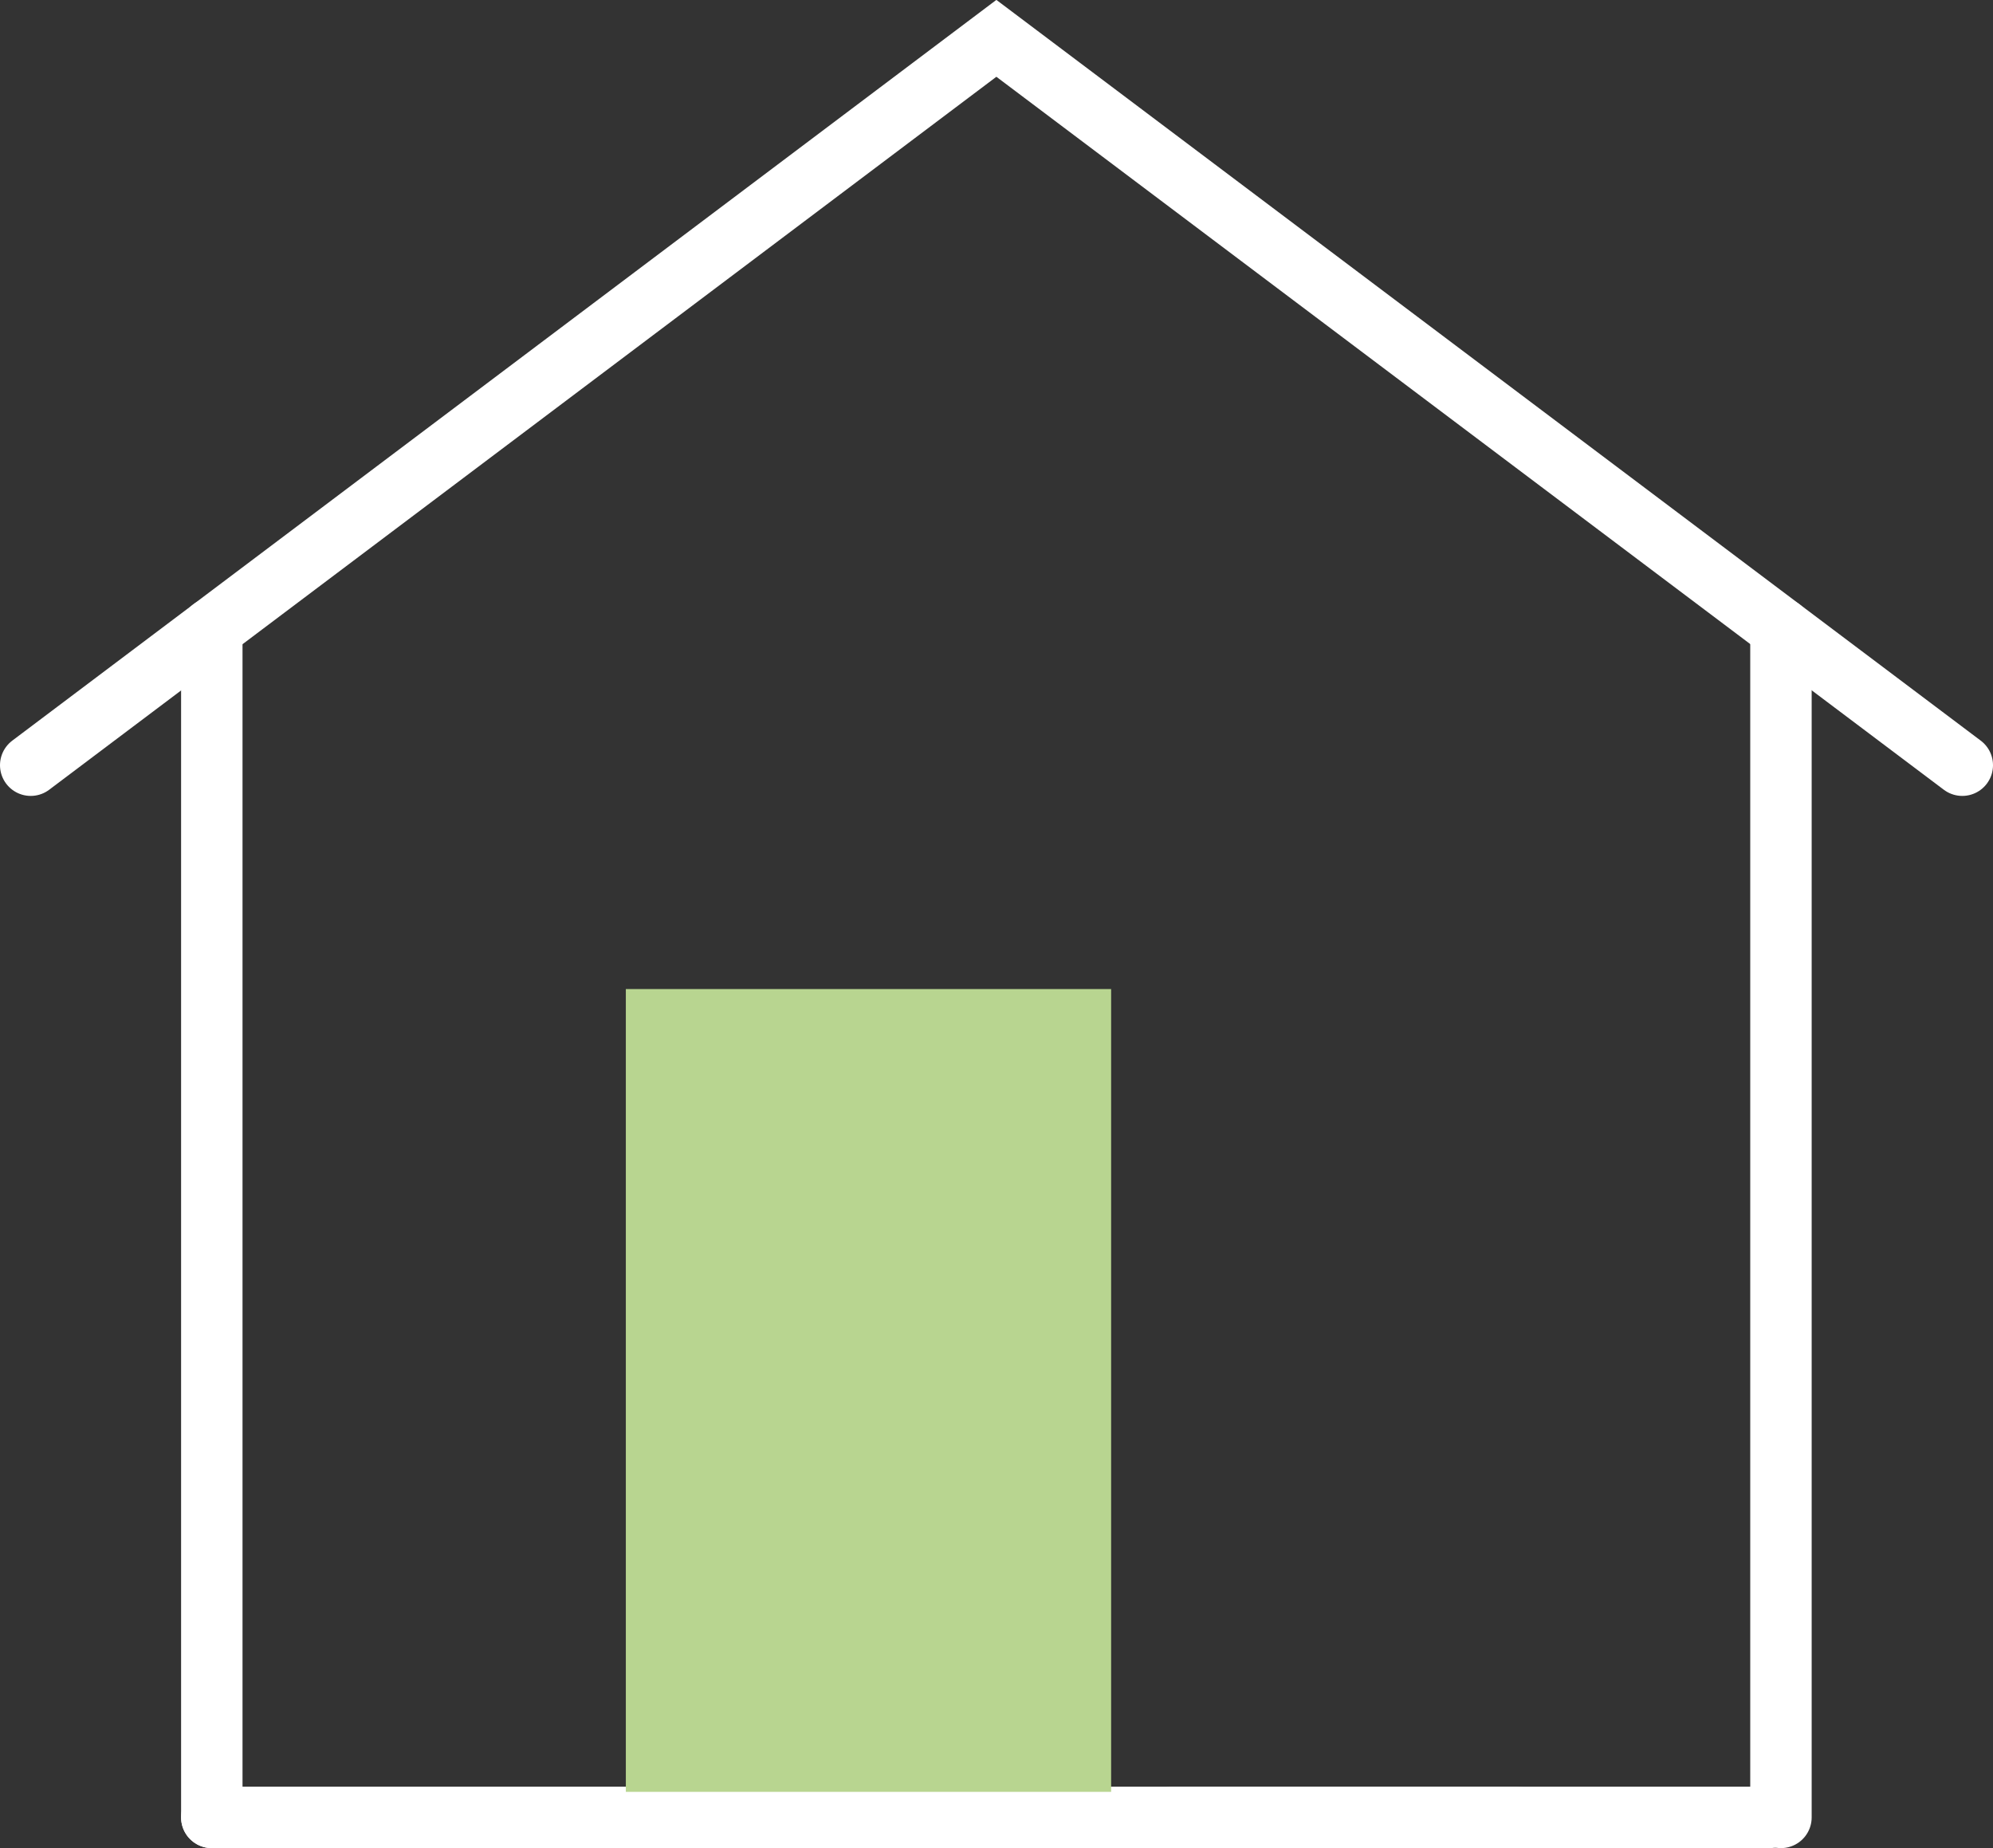
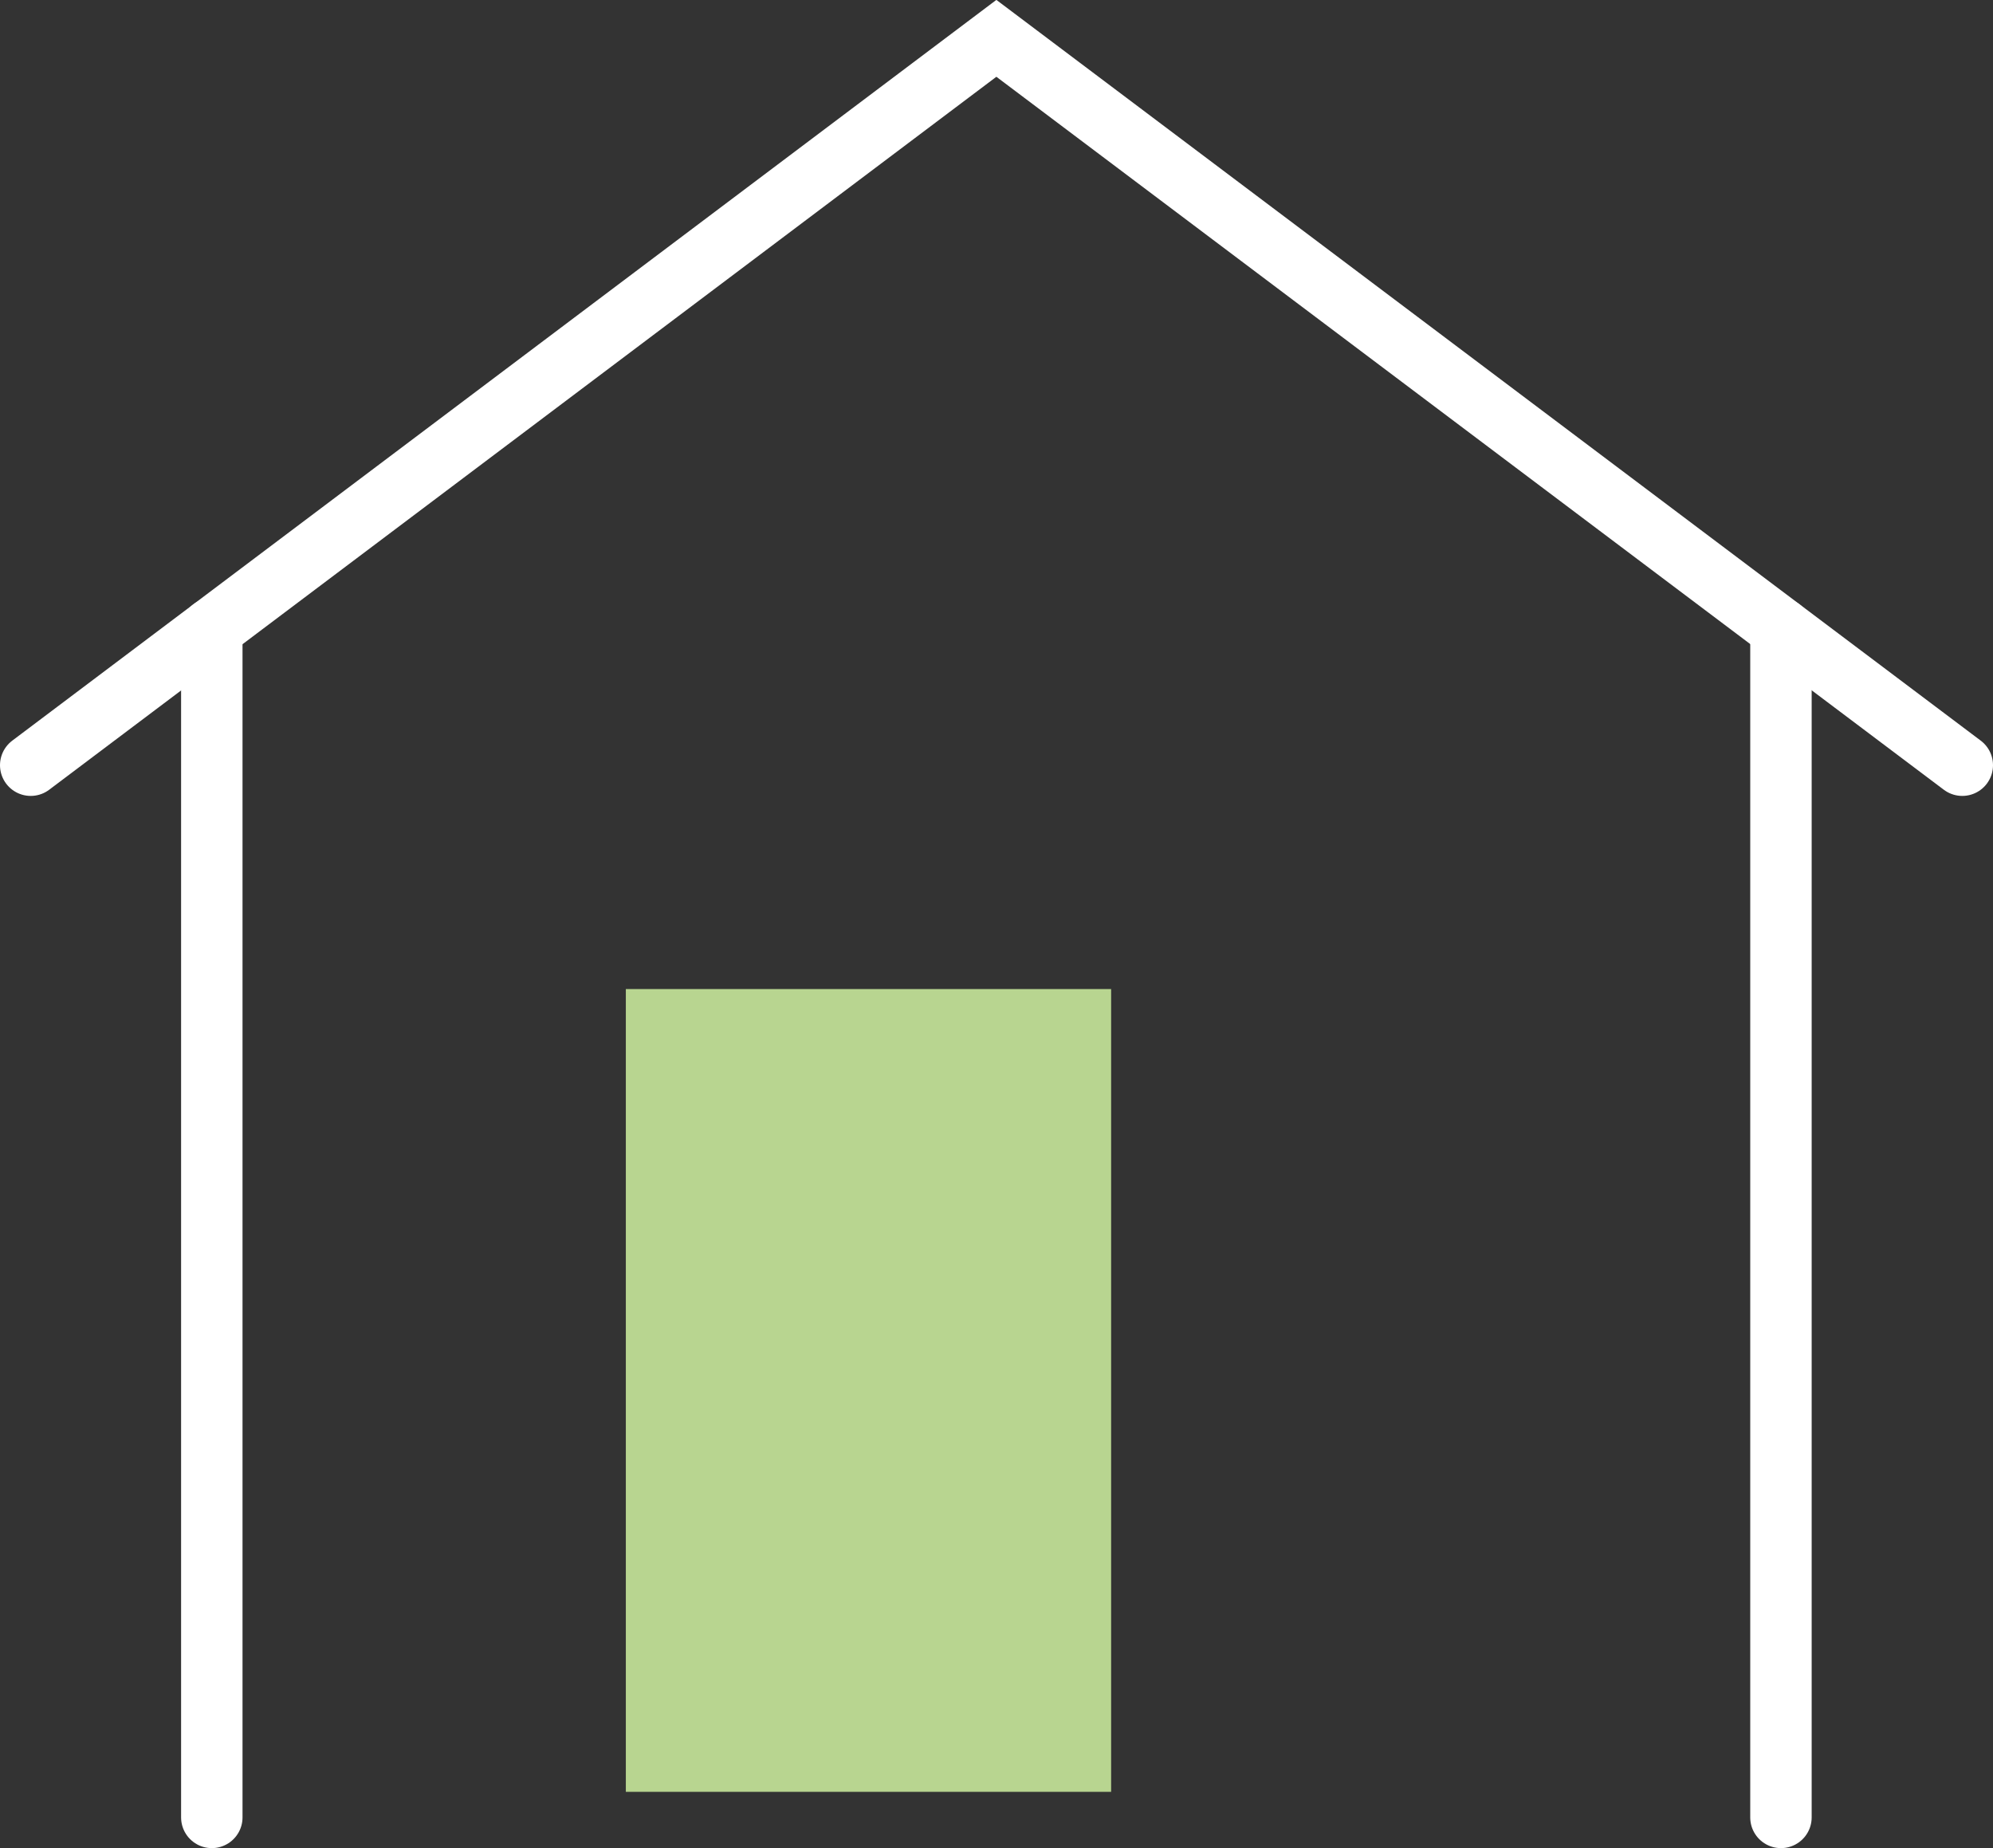
<svg xmlns="http://www.w3.org/2000/svg" data-name="Ebene 1" id="Ebene_1" viewBox="0 0 81.11 75.21">
  <rect x="0" y="0" width="81.11" height="75.21" fill="#333333" stroke="none" />
  <defs>
    <style>
      .cls-1 {
        fill: none;
        stroke: #fff;
        stroke-linecap: round;
        stroke-miterlimit: 10;
        stroke-width: 2.5px;
      }

      .cls-2 {
        fill: #b8d590;
      }
    </style>
  </defs>
  <polyline class="cls-1" points="79.86 31.14 40.55 1.56 1.25 31.14" />
  <line class="cls-1" x1="8.62" x2="8.62" y1="25.59" y2="73.96" />
  <line class="cls-1" x1="72.48" x2="72.48" y1="25.59" y2="73.96" />
-   <line class="cls-1" x1="61.68" x2="8.62" y1="73.96" y2="73.96" />
-   <line class="cls-1" x1="72.02" x2="47.72" y1="73.96" y2="73.96" />
  <rect class="cls-2" height="32.67" width="19.75" x="25.47" y="40.25" />
</svg>